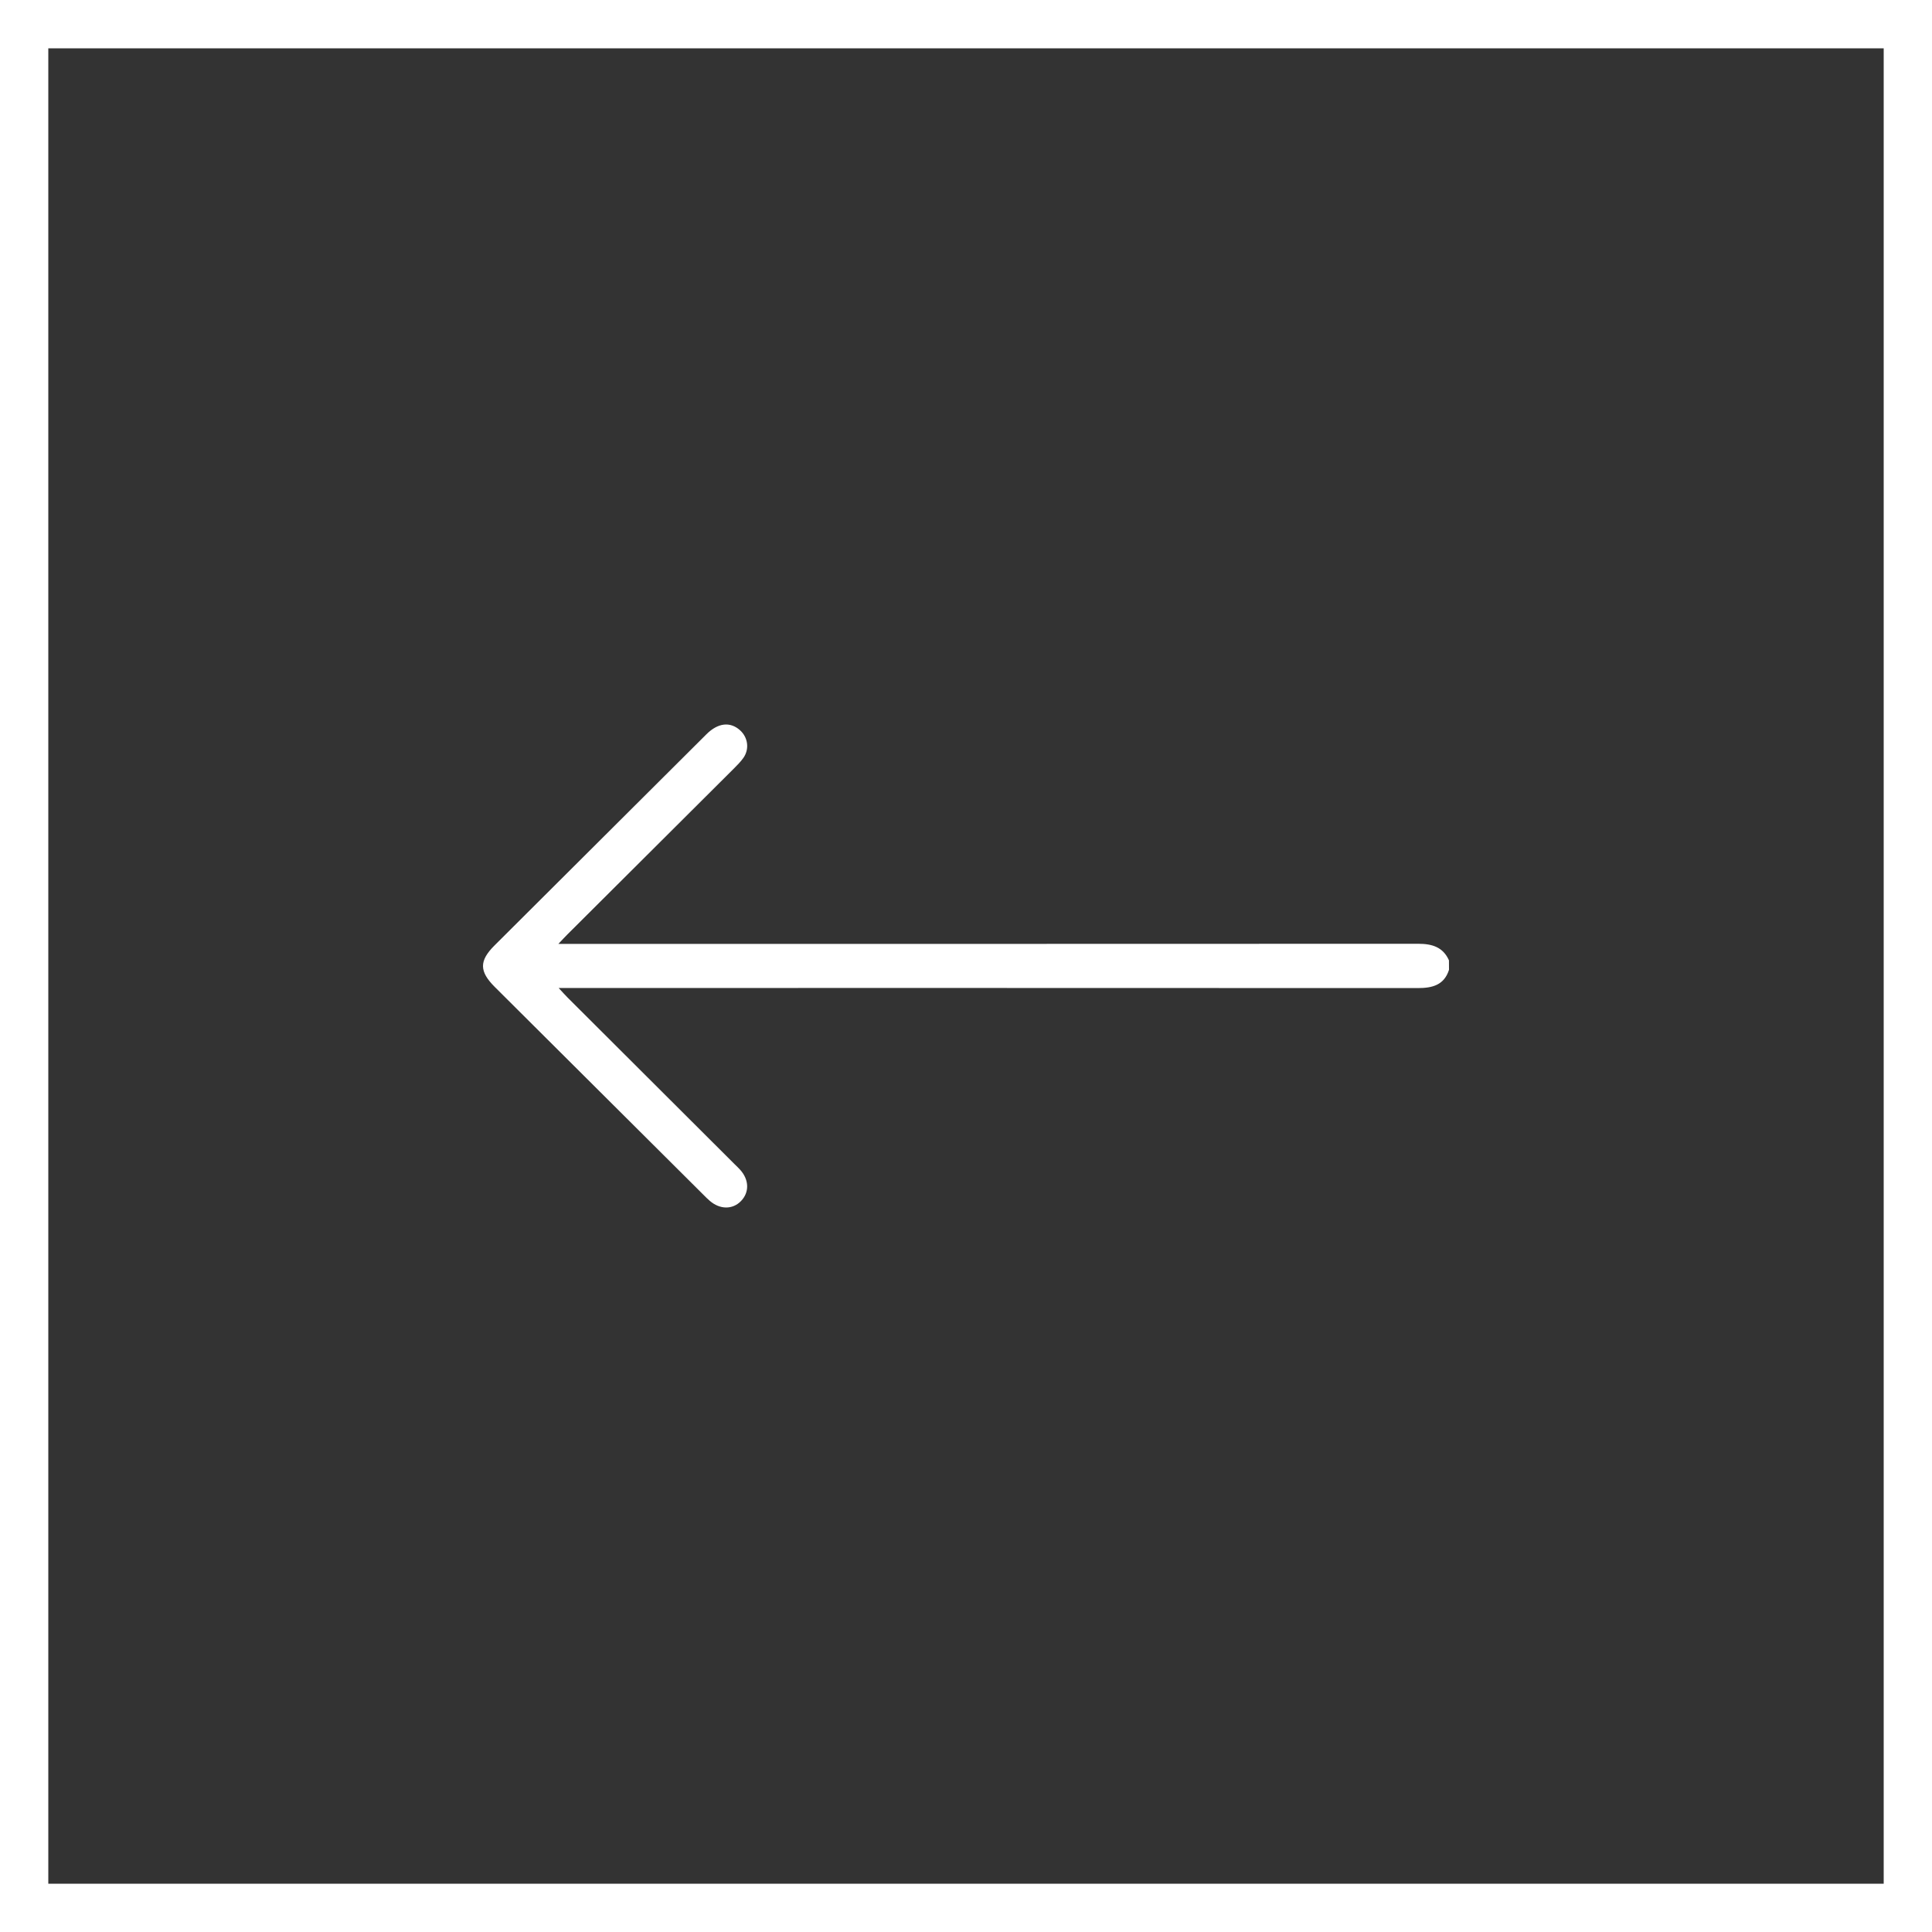
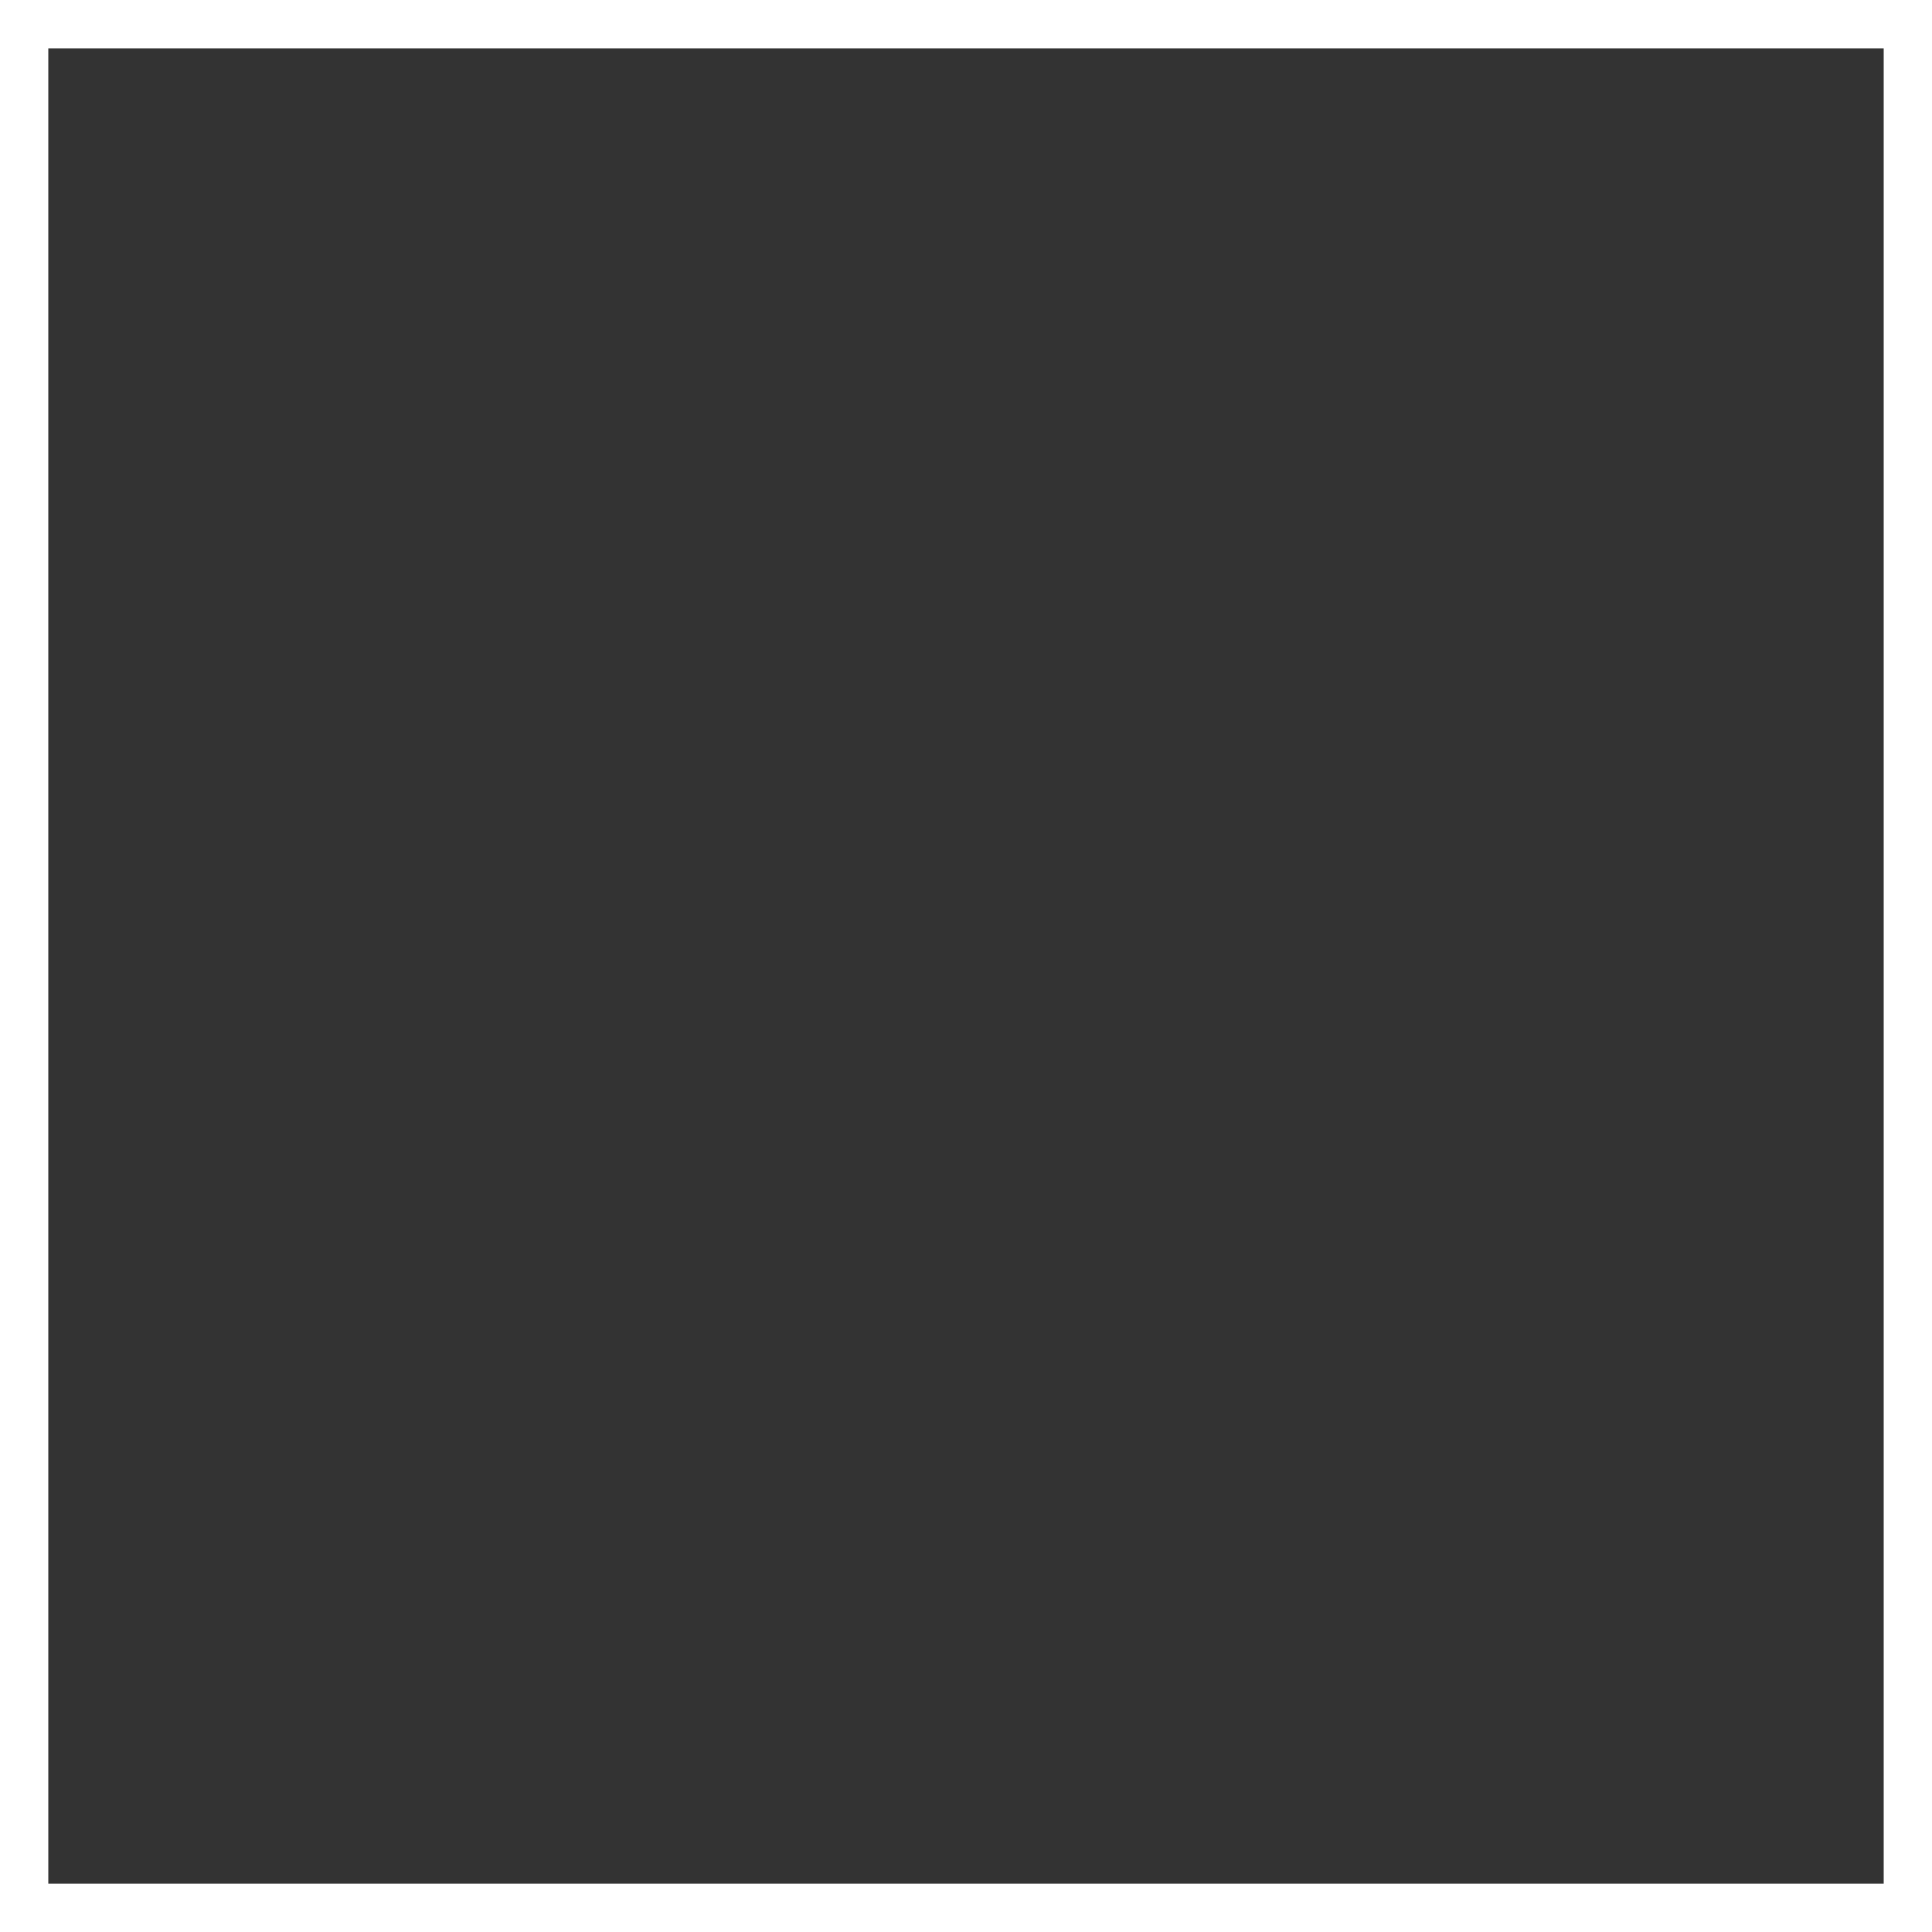
<svg xmlns="http://www.w3.org/2000/svg" width="40" height="40" viewBox="0 0 40 40" fill="none">
  <rect x="0" y="0" width="40" height="40" fill="#333333" stroke="none" />
  <rect x="0.5" y="0.5" width="39" height="39" transform="matrix(-4.37114e-08 1 1 4.37114e-08 -2.18557e-08 2.18557e-08)" stroke="white" />
-   <path d="M30 20.079C29.899 20.396 29.654 20.457 29.357 20.457C23.524 20.454 17.691 20.455 11.858 20.455C11.776 20.455 11.695 20.455 11.566 20.455C11.65 20.545 11.699 20.601 11.752 20.654C12.907 21.806 14.061 22.958 15.216 24.11C15.253 24.146 15.291 24.182 15.326 24.221C15.511 24.428 15.517 24.686 15.341 24.867C15.167 25.046 14.905 25.044 14.694 24.861C14.649 24.823 14.608 24.781 14.567 24.74C13.125 23.304 11.684 21.869 10.244 20.434C9.921 20.112 9.919 19.893 10.237 19.576C11.7 18.117 13.164 16.659 14.628 15.2C14.864 14.966 15.114 14.937 15.317 15.115C15.487 15.265 15.521 15.509 15.389 15.694C15.333 15.772 15.264 15.842 15.195 15.911C14.044 17.058 12.894 18.205 11.743 19.351C11.693 19.4 11.647 19.452 11.561 19.542C11.687 19.542 11.768 19.542 11.848 19.542C17.688 19.542 23.527 19.543 29.366 19.54C29.649 19.54 29.877 19.608 29.999 19.883C30 19.949 30 20.014 30 20.079Z" fill="white" />
</svg>